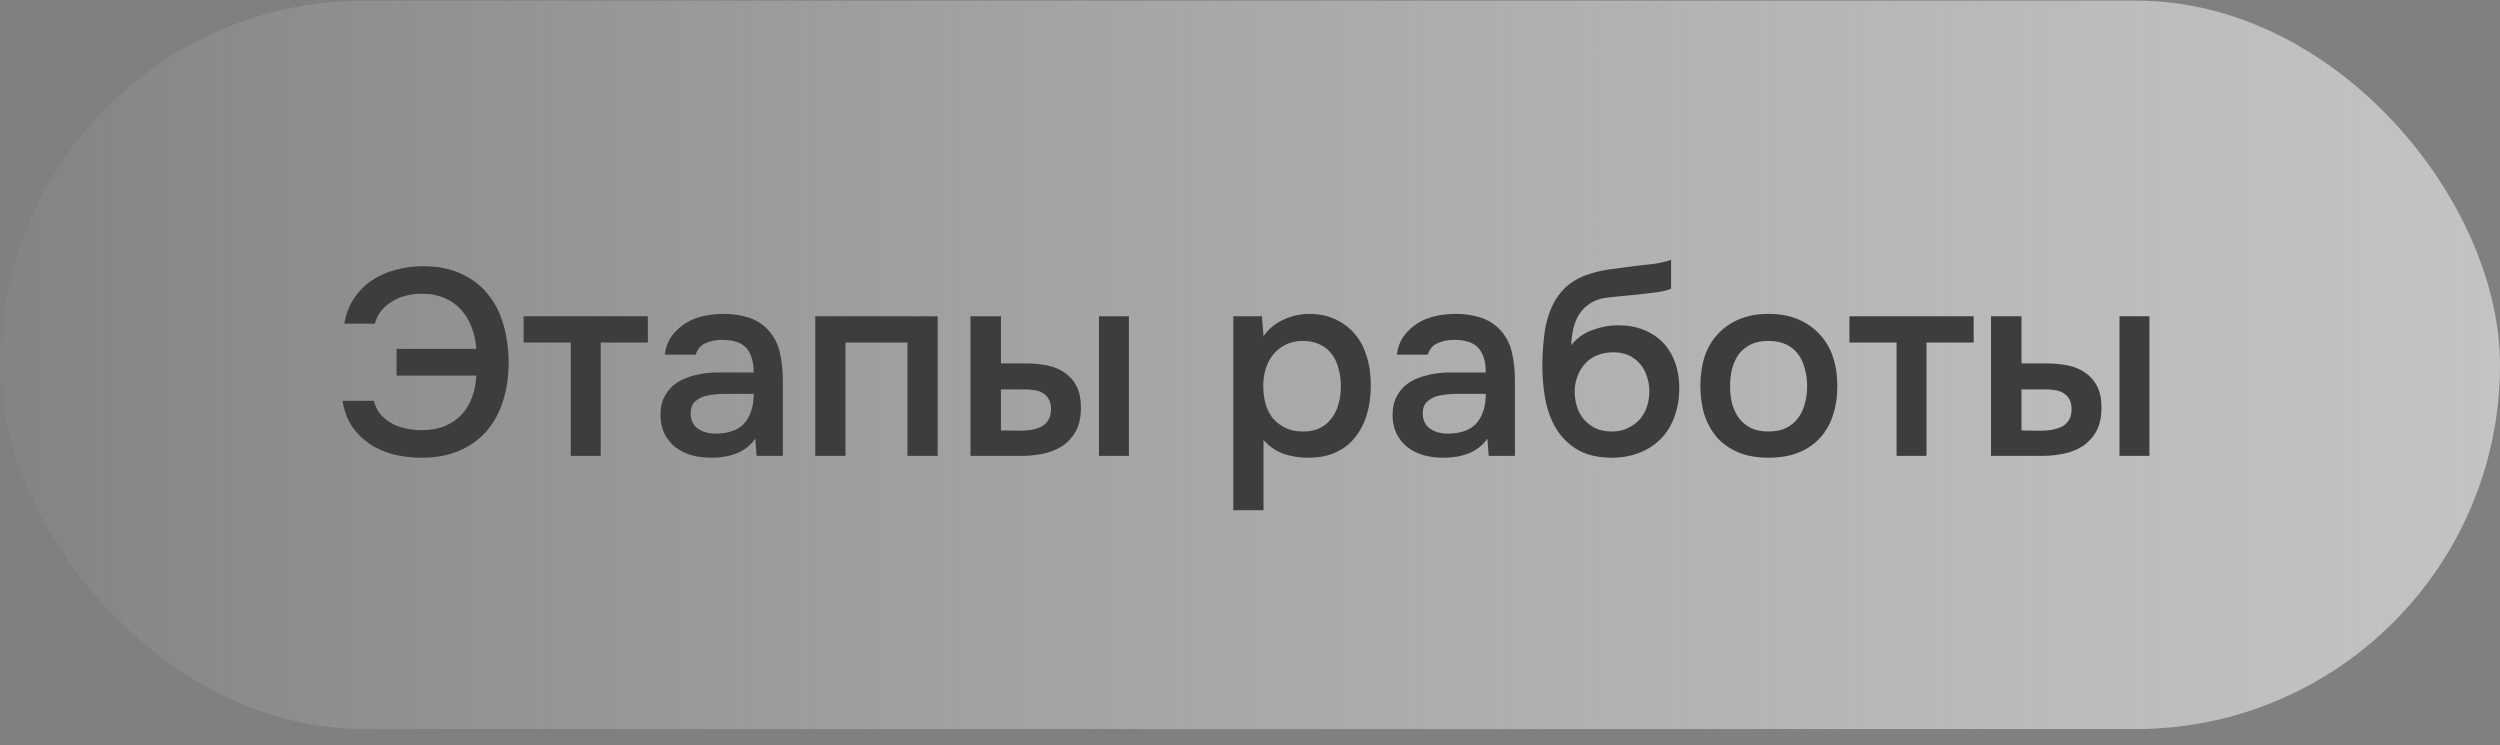
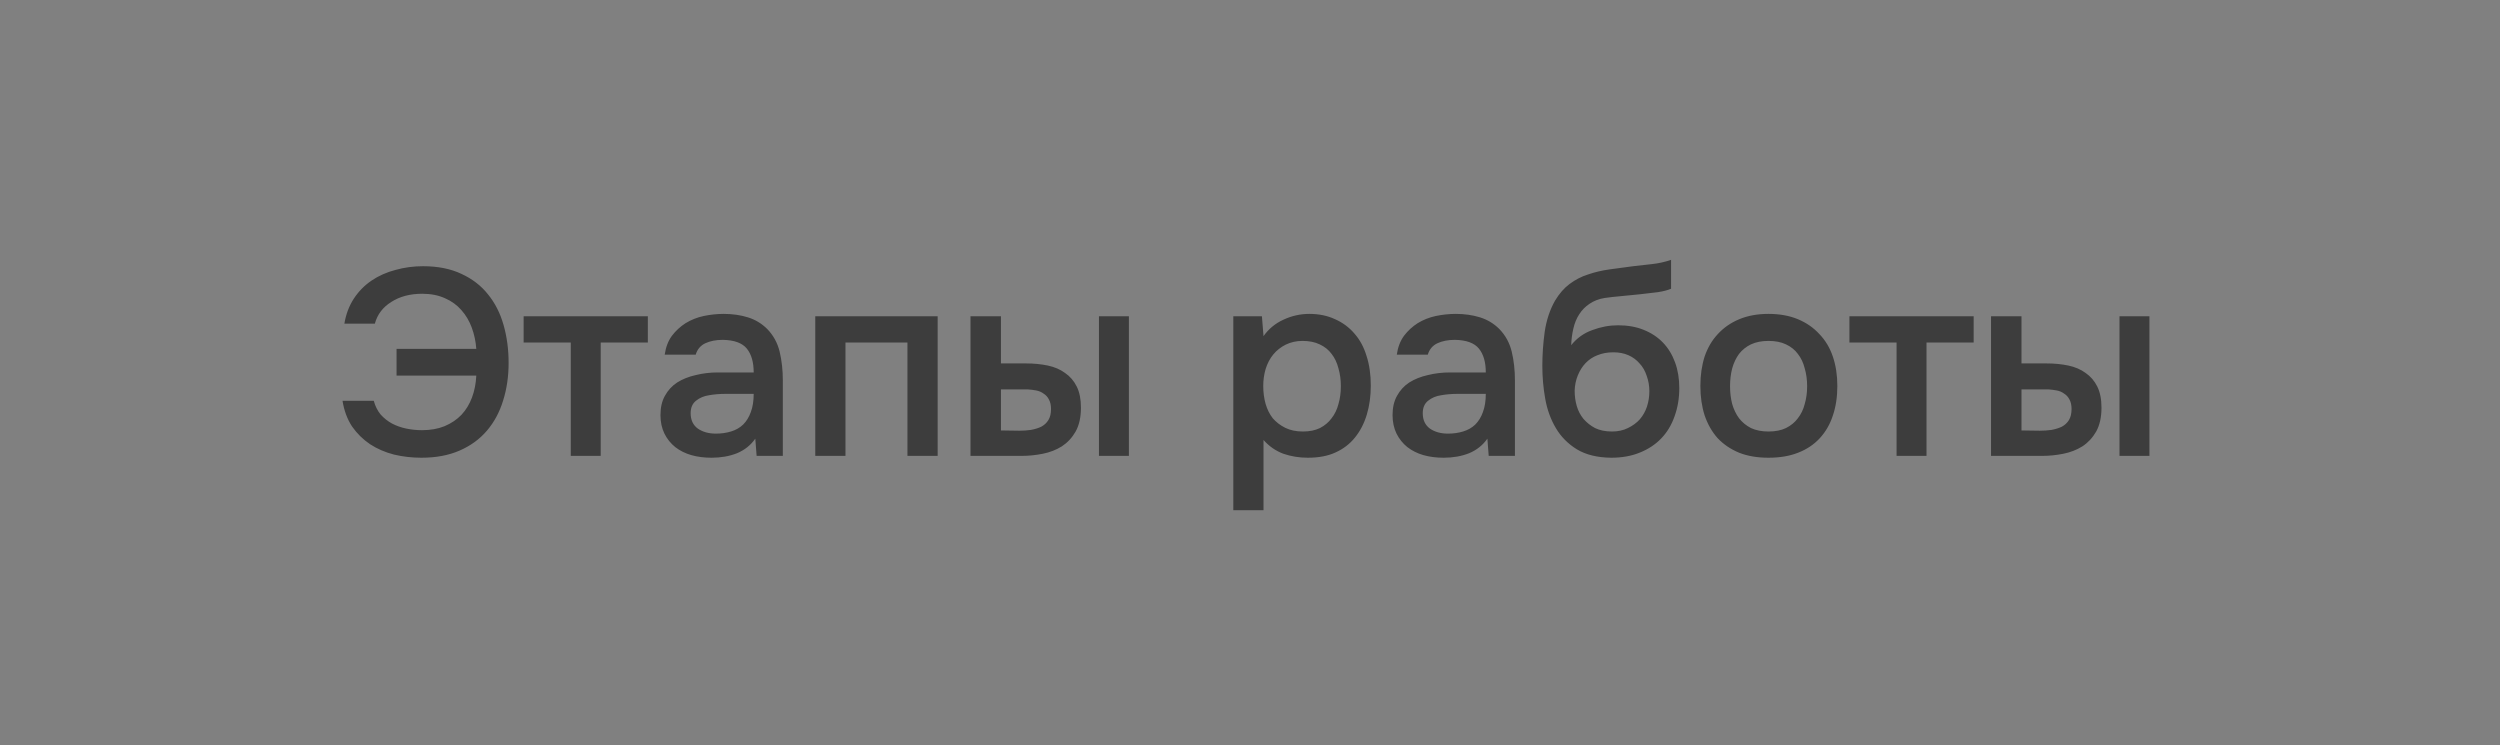
<svg xmlns="http://www.w3.org/2000/svg" width="151" height="45" viewBox="0 0 151 45" fill="none">
  <rect x="0" y="0" width="151" height="45" fill="#808080" stroke="none" />
-   <rect y="0.035" width="151" height="44" rx="22" fill="url(#paint0_linear_118_3599)" fill-opacity="0.7" />
  <path d="M25.504 17.743C24.768 17.743 24.144 17.909 23.632 18.239C23.12 18.559 22.789 18.997 22.64 19.551H20.8C20.896 18.975 21.088 18.468 21.376 18.031C21.664 17.594 22.021 17.231 22.448 16.943C22.875 16.655 23.355 16.442 23.888 16.303C24.421 16.154 24.976 16.079 25.552 16.079C26.448 16.079 27.221 16.234 27.872 16.543C28.523 16.842 29.056 17.253 29.472 17.775C29.899 18.298 30.213 18.916 30.416 19.631C30.619 20.346 30.72 21.108 30.72 21.919C30.72 22.741 30.608 23.503 30.384 24.207C30.171 24.901 29.845 25.503 29.408 26.015C28.971 26.527 28.421 26.927 27.76 27.215C27.099 27.503 26.331 27.647 25.456 27.647C24.88 27.647 24.325 27.583 23.792 27.455C23.259 27.317 22.779 27.108 22.352 26.831C21.925 26.543 21.563 26.186 21.264 25.759C20.976 25.322 20.784 24.805 20.688 24.207H22.576C22.661 24.527 22.8 24.805 22.992 25.039C23.195 25.263 23.424 25.445 23.68 25.583C23.947 25.722 24.235 25.823 24.544 25.887C24.853 25.951 25.168 25.983 25.488 25.983C26 25.983 26.453 25.903 26.848 25.743C27.253 25.573 27.595 25.343 27.872 25.055C28.149 24.756 28.363 24.404 28.512 23.999C28.661 23.594 28.747 23.157 28.768 22.687H23.952V21.071H28.768C28.736 20.623 28.645 20.197 28.496 19.791C28.347 19.386 28.139 19.034 27.872 18.735C27.605 18.426 27.275 18.186 26.88 18.015C26.485 17.834 26.027 17.743 25.504 17.743ZM39.13 19.103V20.687H36.282V27.535H34.474V20.687H31.627V19.103H39.13ZM45.62 26.495C45.342 26.89 44.974 27.183 44.516 27.375C44.057 27.556 43.545 27.647 42.98 27.647C42.532 27.647 42.121 27.594 41.748 27.487C41.385 27.381 41.065 27.221 40.788 27.007C40.51 26.783 40.291 26.511 40.132 26.191C39.971 25.86 39.892 25.487 39.892 25.071C39.892 24.613 39.982 24.223 40.163 23.903C40.345 23.573 40.59 23.306 40.9 23.103C41.219 22.901 41.593 22.751 42.02 22.655C42.446 22.549 42.894 22.495 43.364 22.495H45.523C45.523 21.877 45.385 21.396 45.108 21.055C44.83 20.714 44.345 20.538 43.651 20.527C43.246 20.527 42.894 20.596 42.596 20.735C42.307 20.874 42.115 21.103 42.02 21.423H40.148C40.212 20.975 40.355 20.596 40.58 20.287C40.814 19.978 41.092 19.722 41.411 19.519C41.742 19.317 42.105 19.172 42.499 19.087C42.905 19.002 43.31 18.959 43.715 18.959C44.238 18.959 44.724 19.029 45.172 19.167C45.62 19.306 46.009 19.541 46.34 19.871C46.713 20.255 46.964 20.714 47.092 21.247C47.219 21.78 47.283 22.362 47.283 22.991V27.535H45.7L45.62 26.495ZM45.523 23.791H43.764C43.454 23.791 43.145 23.818 42.836 23.871C42.526 23.914 42.26 24.026 42.035 24.207C41.822 24.378 41.715 24.628 41.715 24.959C41.715 25.364 41.859 25.674 42.148 25.887C42.446 26.09 42.809 26.191 43.236 26.191C43.566 26.191 43.87 26.148 44.148 26.063C44.435 25.978 44.681 25.839 44.883 25.647C45.086 25.445 45.241 25.194 45.347 24.895C45.465 24.586 45.523 24.218 45.523 23.791ZM49.242 27.535V19.103H56.634V27.535H54.81V20.687H51.066V27.535H49.242ZM58.617 19.103H60.457V21.951H61.977C62.446 21.951 62.884 21.994 63.289 22.079C63.694 22.165 64.041 22.314 64.329 22.527C64.628 22.73 64.862 23.002 65.033 23.343C65.204 23.684 65.289 24.111 65.289 24.623C65.289 25.199 65.182 25.679 64.969 26.063C64.756 26.436 64.478 26.735 64.137 26.959C63.796 27.172 63.412 27.322 62.985 27.407C62.558 27.492 62.137 27.535 61.721 27.535H58.617V19.103ZM66.377 27.535V19.103H68.185V27.535H66.377ZM61.561 26.015C61.796 26.015 62.03 25.999 62.265 25.967C62.5 25.924 62.708 25.86 62.889 25.775C63.07 25.679 63.214 25.546 63.321 25.375C63.428 25.204 63.481 24.98 63.481 24.703C63.481 24.468 63.438 24.276 63.353 24.127C63.278 23.978 63.172 23.86 63.033 23.775C62.905 23.679 62.756 23.615 62.585 23.583C62.414 23.551 62.244 23.53 62.073 23.519H60.457V25.999L61.561 26.015ZM76.316 30.815H74.492V19.103H76.22L76.316 20.303C76.625 19.866 77.025 19.535 77.516 19.311C78.017 19.076 78.54 18.959 79.084 18.959C79.66 18.959 80.177 19.066 80.636 19.279C81.095 19.482 81.484 19.77 81.804 20.143C82.135 20.517 82.38 20.97 82.54 21.503C82.711 22.026 82.796 22.623 82.796 23.295C82.796 23.924 82.716 24.506 82.556 25.039C82.396 25.573 82.156 26.037 81.836 26.431C81.527 26.815 81.137 27.114 80.668 27.327C80.209 27.541 79.649 27.647 78.988 27.647C78.476 27.647 77.985 27.567 77.516 27.407C77.057 27.236 76.657 26.959 76.316 26.575V30.815ZM78.7 26.063C79.095 26.063 79.436 25.994 79.724 25.855C80.012 25.706 80.247 25.509 80.428 25.263C80.62 25.018 80.759 24.73 80.844 24.399C80.94 24.069 80.988 23.711 80.988 23.327C80.988 22.943 80.94 22.586 80.844 22.255C80.759 21.914 80.62 21.62 80.428 21.375C80.247 21.13 80.007 20.938 79.708 20.799C79.42 20.66 79.073 20.591 78.668 20.591C78.305 20.591 77.969 20.666 77.66 20.815C77.361 20.965 77.111 21.162 76.908 21.407C76.705 21.652 76.551 21.946 76.444 22.287C76.348 22.618 76.3 22.959 76.3 23.311C76.3 23.695 76.348 24.058 76.444 24.399C76.54 24.73 76.684 25.018 76.876 25.263C77.079 25.498 77.329 25.69 77.628 25.839C77.927 25.988 78.284 26.063 78.7 26.063ZM89.838 26.495C89.561 26.89 89.193 27.183 88.734 27.375C88.276 27.556 87.764 27.647 87.198 27.647C86.75 27.647 86.34 27.594 85.966 27.487C85.604 27.381 85.284 27.221 85.006 27.007C84.729 26.783 84.51 26.511 84.35 26.191C84.19 25.86 84.11 25.487 84.11 25.071C84.11 24.613 84.201 24.223 84.382 23.903C84.564 23.573 84.809 23.306 85.118 23.103C85.438 22.901 85.812 22.751 86.238 22.655C86.665 22.549 87.113 22.495 87.582 22.495H89.742C89.742 21.877 89.604 21.396 89.326 21.055C89.049 20.714 88.564 20.538 87.87 20.527C87.465 20.527 87.113 20.596 86.814 20.735C86.526 20.874 86.334 21.103 86.238 21.423H84.366C84.43 20.975 84.574 20.596 84.798 20.287C85.033 19.978 85.31 19.722 85.63 19.519C85.961 19.317 86.324 19.172 86.718 19.087C87.124 19.002 87.529 18.959 87.934 18.959C88.457 18.959 88.942 19.029 89.39 19.167C89.838 19.306 90.228 19.541 90.558 19.871C90.932 20.255 91.182 20.714 91.31 21.247C91.438 21.78 91.502 22.362 91.502 22.991V27.535H89.918L89.838 26.495ZM89.742 23.791H87.982C87.673 23.791 87.364 23.818 87.054 23.871C86.745 23.914 86.478 24.026 86.254 24.207C86.041 24.378 85.934 24.628 85.934 24.959C85.934 25.364 86.078 25.674 86.366 25.887C86.665 26.09 87.028 26.191 87.454 26.191C87.785 26.191 88.089 26.148 88.366 26.063C88.654 25.978 88.9 25.839 89.102 25.647C89.305 25.445 89.46 25.194 89.566 24.895C89.684 24.586 89.742 24.218 89.742 23.791ZM94.901 20.847C95.242 20.421 95.669 20.116 96.181 19.935C96.693 19.743 97.21 19.647 97.733 19.647C98.309 19.647 98.821 19.738 99.269 19.919C99.727 20.101 100.117 20.357 100.437 20.687C100.757 21.018 101.002 21.418 101.173 21.887C101.343 22.346 101.429 22.863 101.429 23.439C101.429 24.058 101.333 24.628 101.141 25.151C100.959 25.674 100.687 26.122 100.325 26.495C99.973 26.858 99.541 27.14 99.029 27.343C98.527 27.546 97.957 27.647 97.317 27.647C96.474 27.637 95.781 27.466 95.237 27.135C94.703 26.805 94.282 26.378 93.973 25.855C93.663 25.332 93.45 24.746 93.333 24.095C93.215 23.434 93.157 22.767 93.157 22.095C93.157 21.423 93.205 20.735 93.301 20.031C93.407 19.327 93.615 18.703 93.925 18.159C94.181 17.733 94.474 17.396 94.805 17.151C95.146 16.895 95.519 16.703 95.925 16.575C96.33 16.436 96.762 16.335 97.221 16.271C97.679 16.207 98.154 16.143 98.645 16.079C99.018 16.037 99.397 15.994 99.781 15.951C100.175 15.909 100.559 15.823 100.933 15.695V17.439C100.741 17.524 100.474 17.594 100.133 17.647C99.791 17.69 99.429 17.733 99.045 17.775C98.661 17.807 98.282 17.845 97.909 17.887C97.535 17.919 97.205 17.956 96.917 17.999C96.575 18.052 96.271 18.17 96.005 18.351C95.749 18.522 95.541 18.735 95.381 18.991C95.221 19.236 95.103 19.524 95.029 19.855C94.954 20.175 94.911 20.506 94.901 20.847ZM97.365 26.063C97.727 26.063 98.047 25.994 98.325 25.855C98.613 25.716 98.853 25.541 99.045 25.327C99.237 25.103 99.381 24.847 99.477 24.559C99.573 24.261 99.621 23.951 99.621 23.631C99.621 23.3 99.567 22.991 99.461 22.703C99.365 22.404 99.221 22.154 99.029 21.951C98.847 21.738 98.623 21.573 98.357 21.455C98.09 21.338 97.786 21.279 97.445 21.279C97.093 21.279 96.773 21.338 96.485 21.455C96.207 21.562 95.967 21.722 95.765 21.935C95.573 22.138 95.418 22.383 95.301 22.671C95.183 22.959 95.119 23.268 95.109 23.599C95.109 23.919 95.151 24.229 95.237 24.527C95.322 24.815 95.455 25.071 95.637 25.295C95.829 25.519 96.063 25.706 96.341 25.855C96.629 25.994 96.97 26.063 97.365 26.063ZM106.815 18.959C107.487 18.959 108.079 19.066 108.591 19.279C109.103 19.492 109.535 19.791 109.887 20.175C110.25 20.549 110.522 21.002 110.703 21.535C110.885 22.069 110.975 22.66 110.975 23.311C110.975 23.973 110.885 24.57 110.703 25.103C110.533 25.626 110.271 26.079 109.919 26.463C109.567 26.847 109.13 27.14 108.607 27.343C108.095 27.546 107.498 27.647 106.815 27.647C106.143 27.647 105.551 27.546 105.039 27.343C104.527 27.13 104.095 26.837 103.743 26.463C103.402 26.079 103.141 25.62 102.959 25.087C102.789 24.554 102.703 23.962 102.703 23.311C102.703 22.66 102.789 22.069 102.959 21.535C103.141 21.002 103.407 20.549 103.759 20.175C104.111 19.791 104.543 19.492 105.055 19.279C105.567 19.066 106.154 18.959 106.815 18.959ZM106.815 26.063C107.231 26.063 107.583 25.994 107.871 25.855C108.17 25.706 108.41 25.509 108.591 25.263C108.783 25.018 108.922 24.73 109.007 24.399C109.103 24.069 109.151 23.711 109.151 23.327C109.151 22.943 109.103 22.586 109.007 22.255C108.922 21.914 108.783 21.62 108.591 21.375C108.41 21.13 108.17 20.938 107.871 20.799C107.583 20.66 107.231 20.591 106.815 20.591C106.41 20.591 106.058 20.66 105.759 20.799C105.471 20.938 105.231 21.13 105.039 21.375C104.858 21.62 104.719 21.914 104.623 22.255C104.538 22.586 104.495 22.943 104.495 23.327C104.495 23.711 104.538 24.069 104.623 24.399C104.719 24.73 104.858 25.018 105.039 25.263C105.231 25.509 105.471 25.706 105.759 25.855C106.058 25.994 106.41 26.063 106.815 26.063ZM119.209 19.103V20.687H116.361V27.535H114.553V20.687H111.705V19.103H119.209ZM120.258 19.103H122.098V21.951H123.618C124.087 21.951 124.524 21.994 124.93 22.079C125.335 22.165 125.682 22.314 125.97 22.527C126.268 22.73 126.503 23.002 126.674 23.343C126.844 23.684 126.93 24.111 126.93 24.623C126.93 25.199 126.823 25.679 126.61 26.063C126.396 26.436 126.119 26.735 125.778 26.959C125.436 27.172 125.052 27.322 124.626 27.407C124.199 27.492 123.778 27.535 123.362 27.535H120.258V19.103ZM128.018 27.535V19.103H129.826V27.535H128.018ZM123.202 26.015C123.436 26.015 123.671 25.999 123.906 25.967C124.14 25.924 124.348 25.86 124.53 25.775C124.711 25.679 124.855 25.546 124.962 25.375C125.068 25.204 125.122 24.98 125.122 24.703C125.122 24.468 125.079 24.276 124.994 24.127C124.919 23.978 124.812 23.86 124.674 23.775C124.546 23.679 124.396 23.615 124.226 23.583C124.055 23.551 123.884 23.53 123.714 23.519H122.098V25.999L123.202 26.015Z" fill="#3D3D3D" />
  <defs>
    <linearGradient id="paint0_linear_118_3599" x1="0" y1="22.035" x2="151" y2="22.035" gradientUnits="userSpaceOnUse">
      <stop stop-color="white" stop-opacity="0.04" />
      <stop offset="1" stop-color="#E0E0E0" />
    </linearGradient>
  </defs>
</svg>